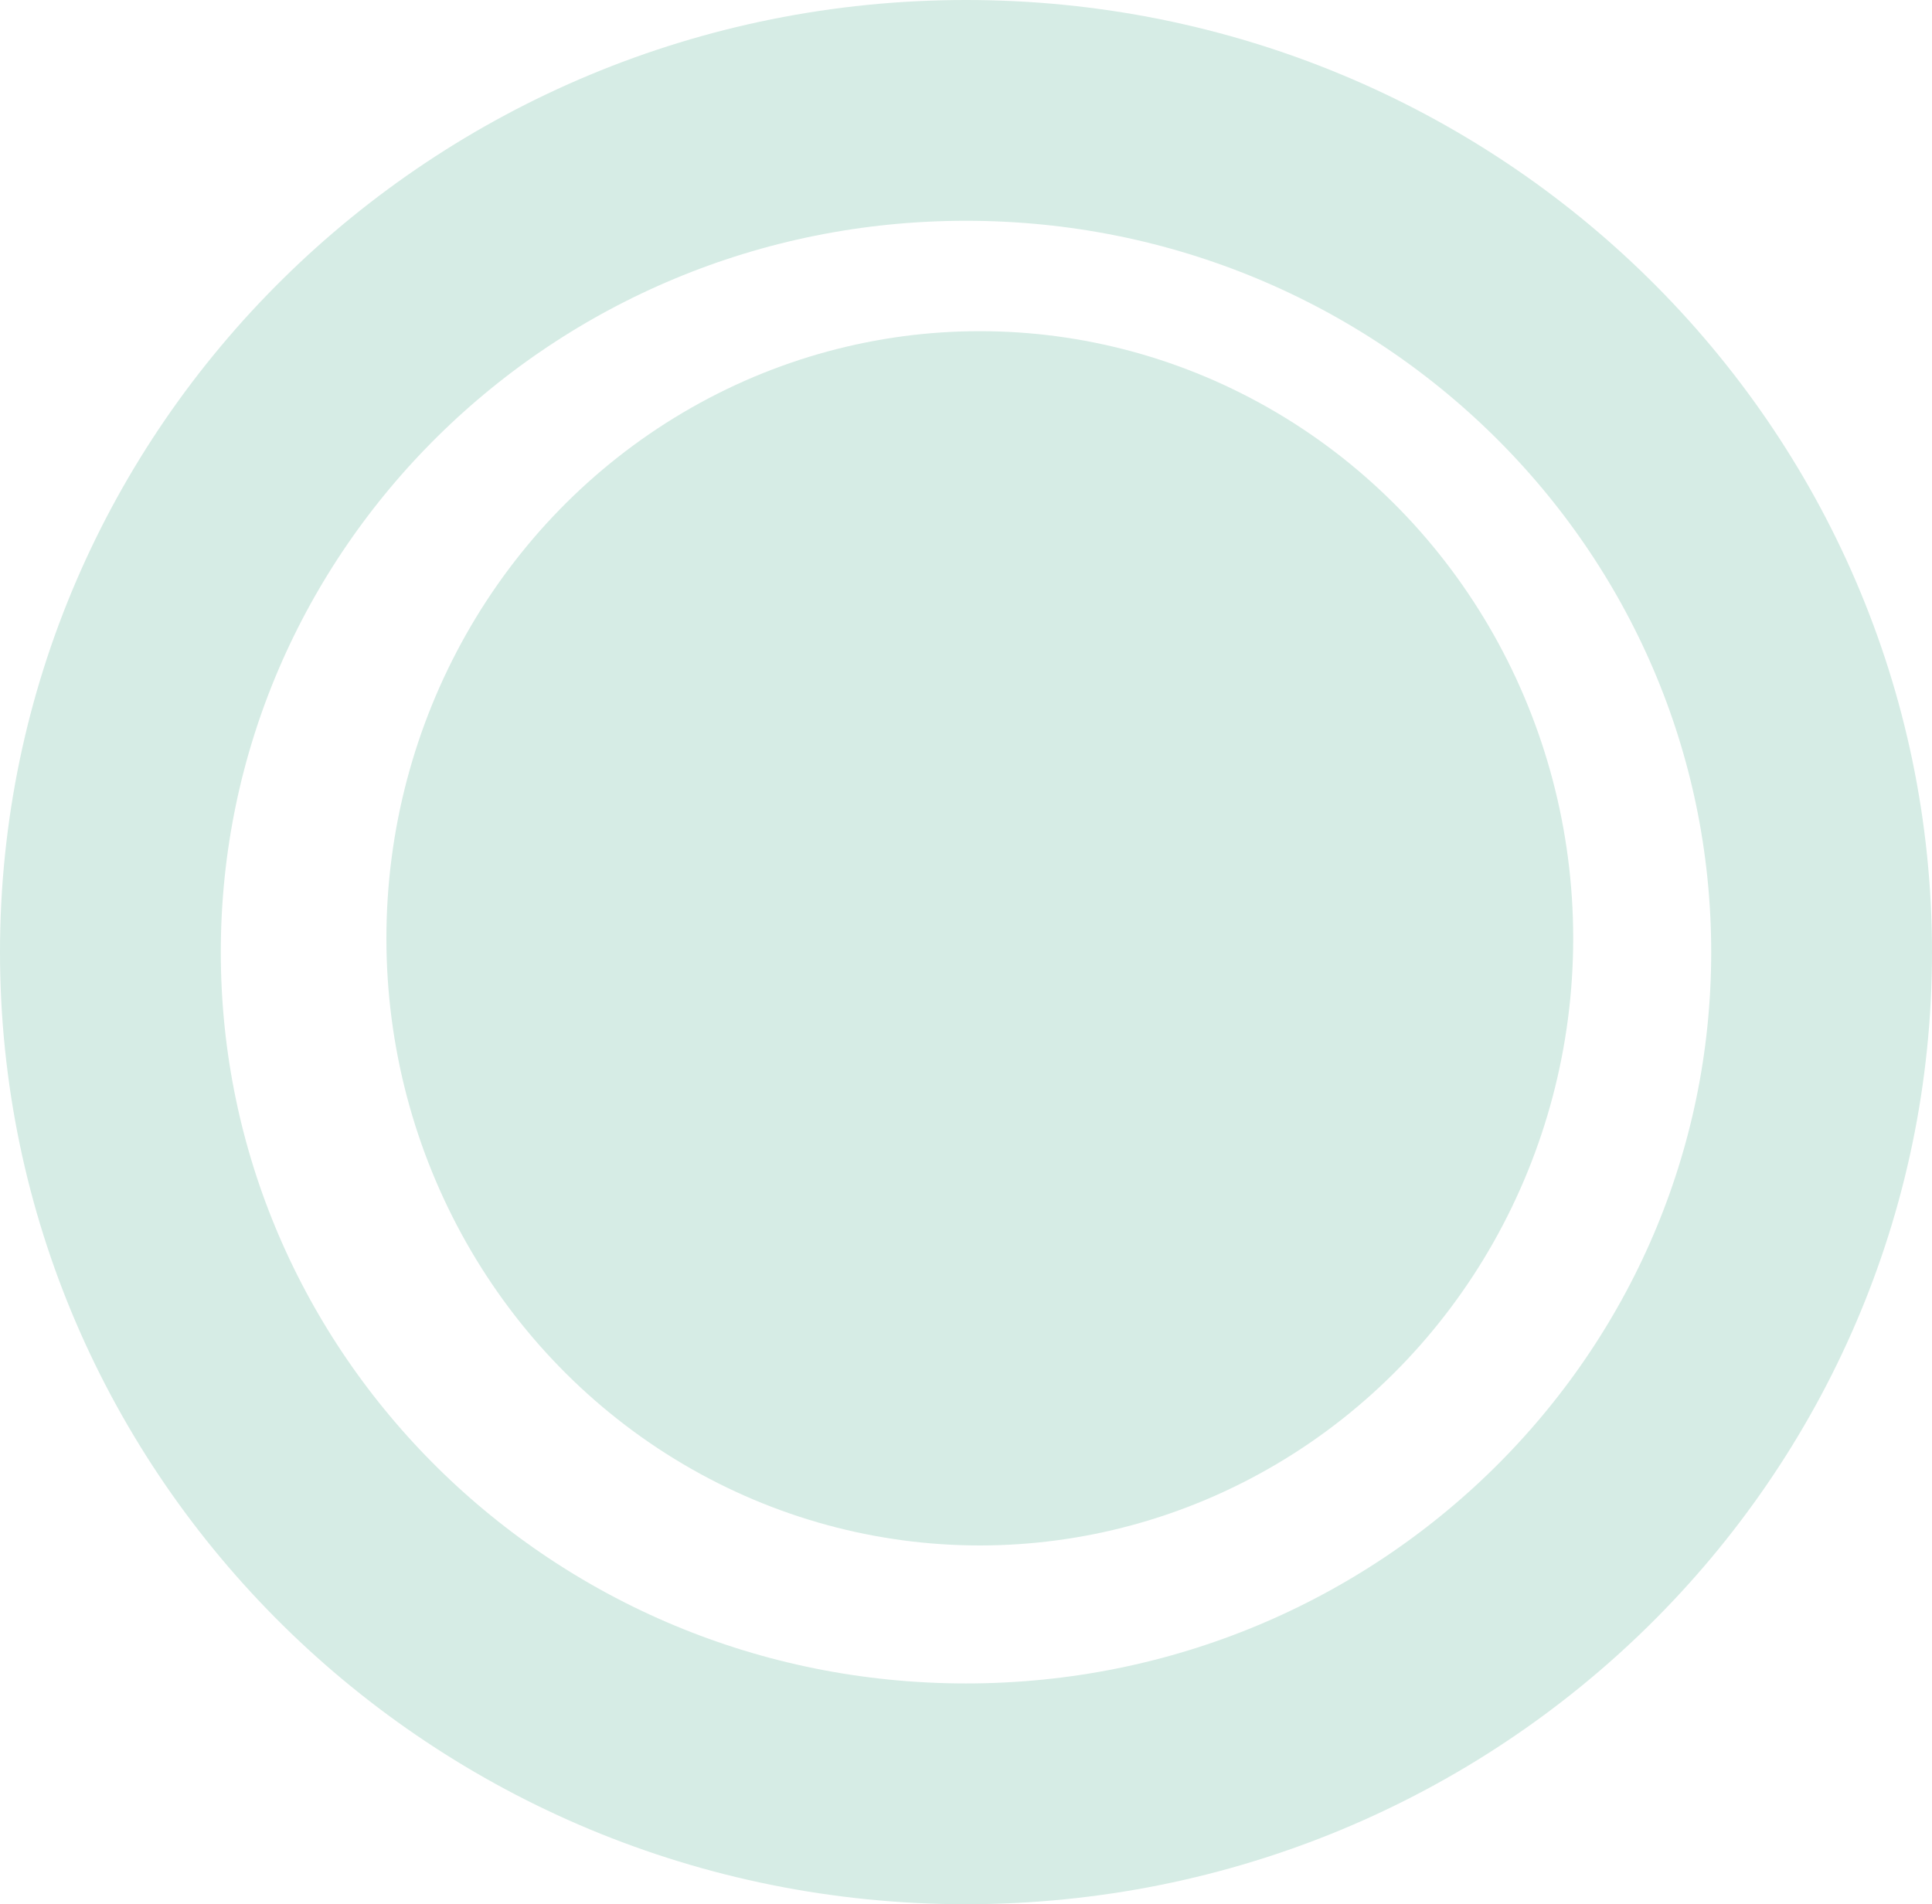
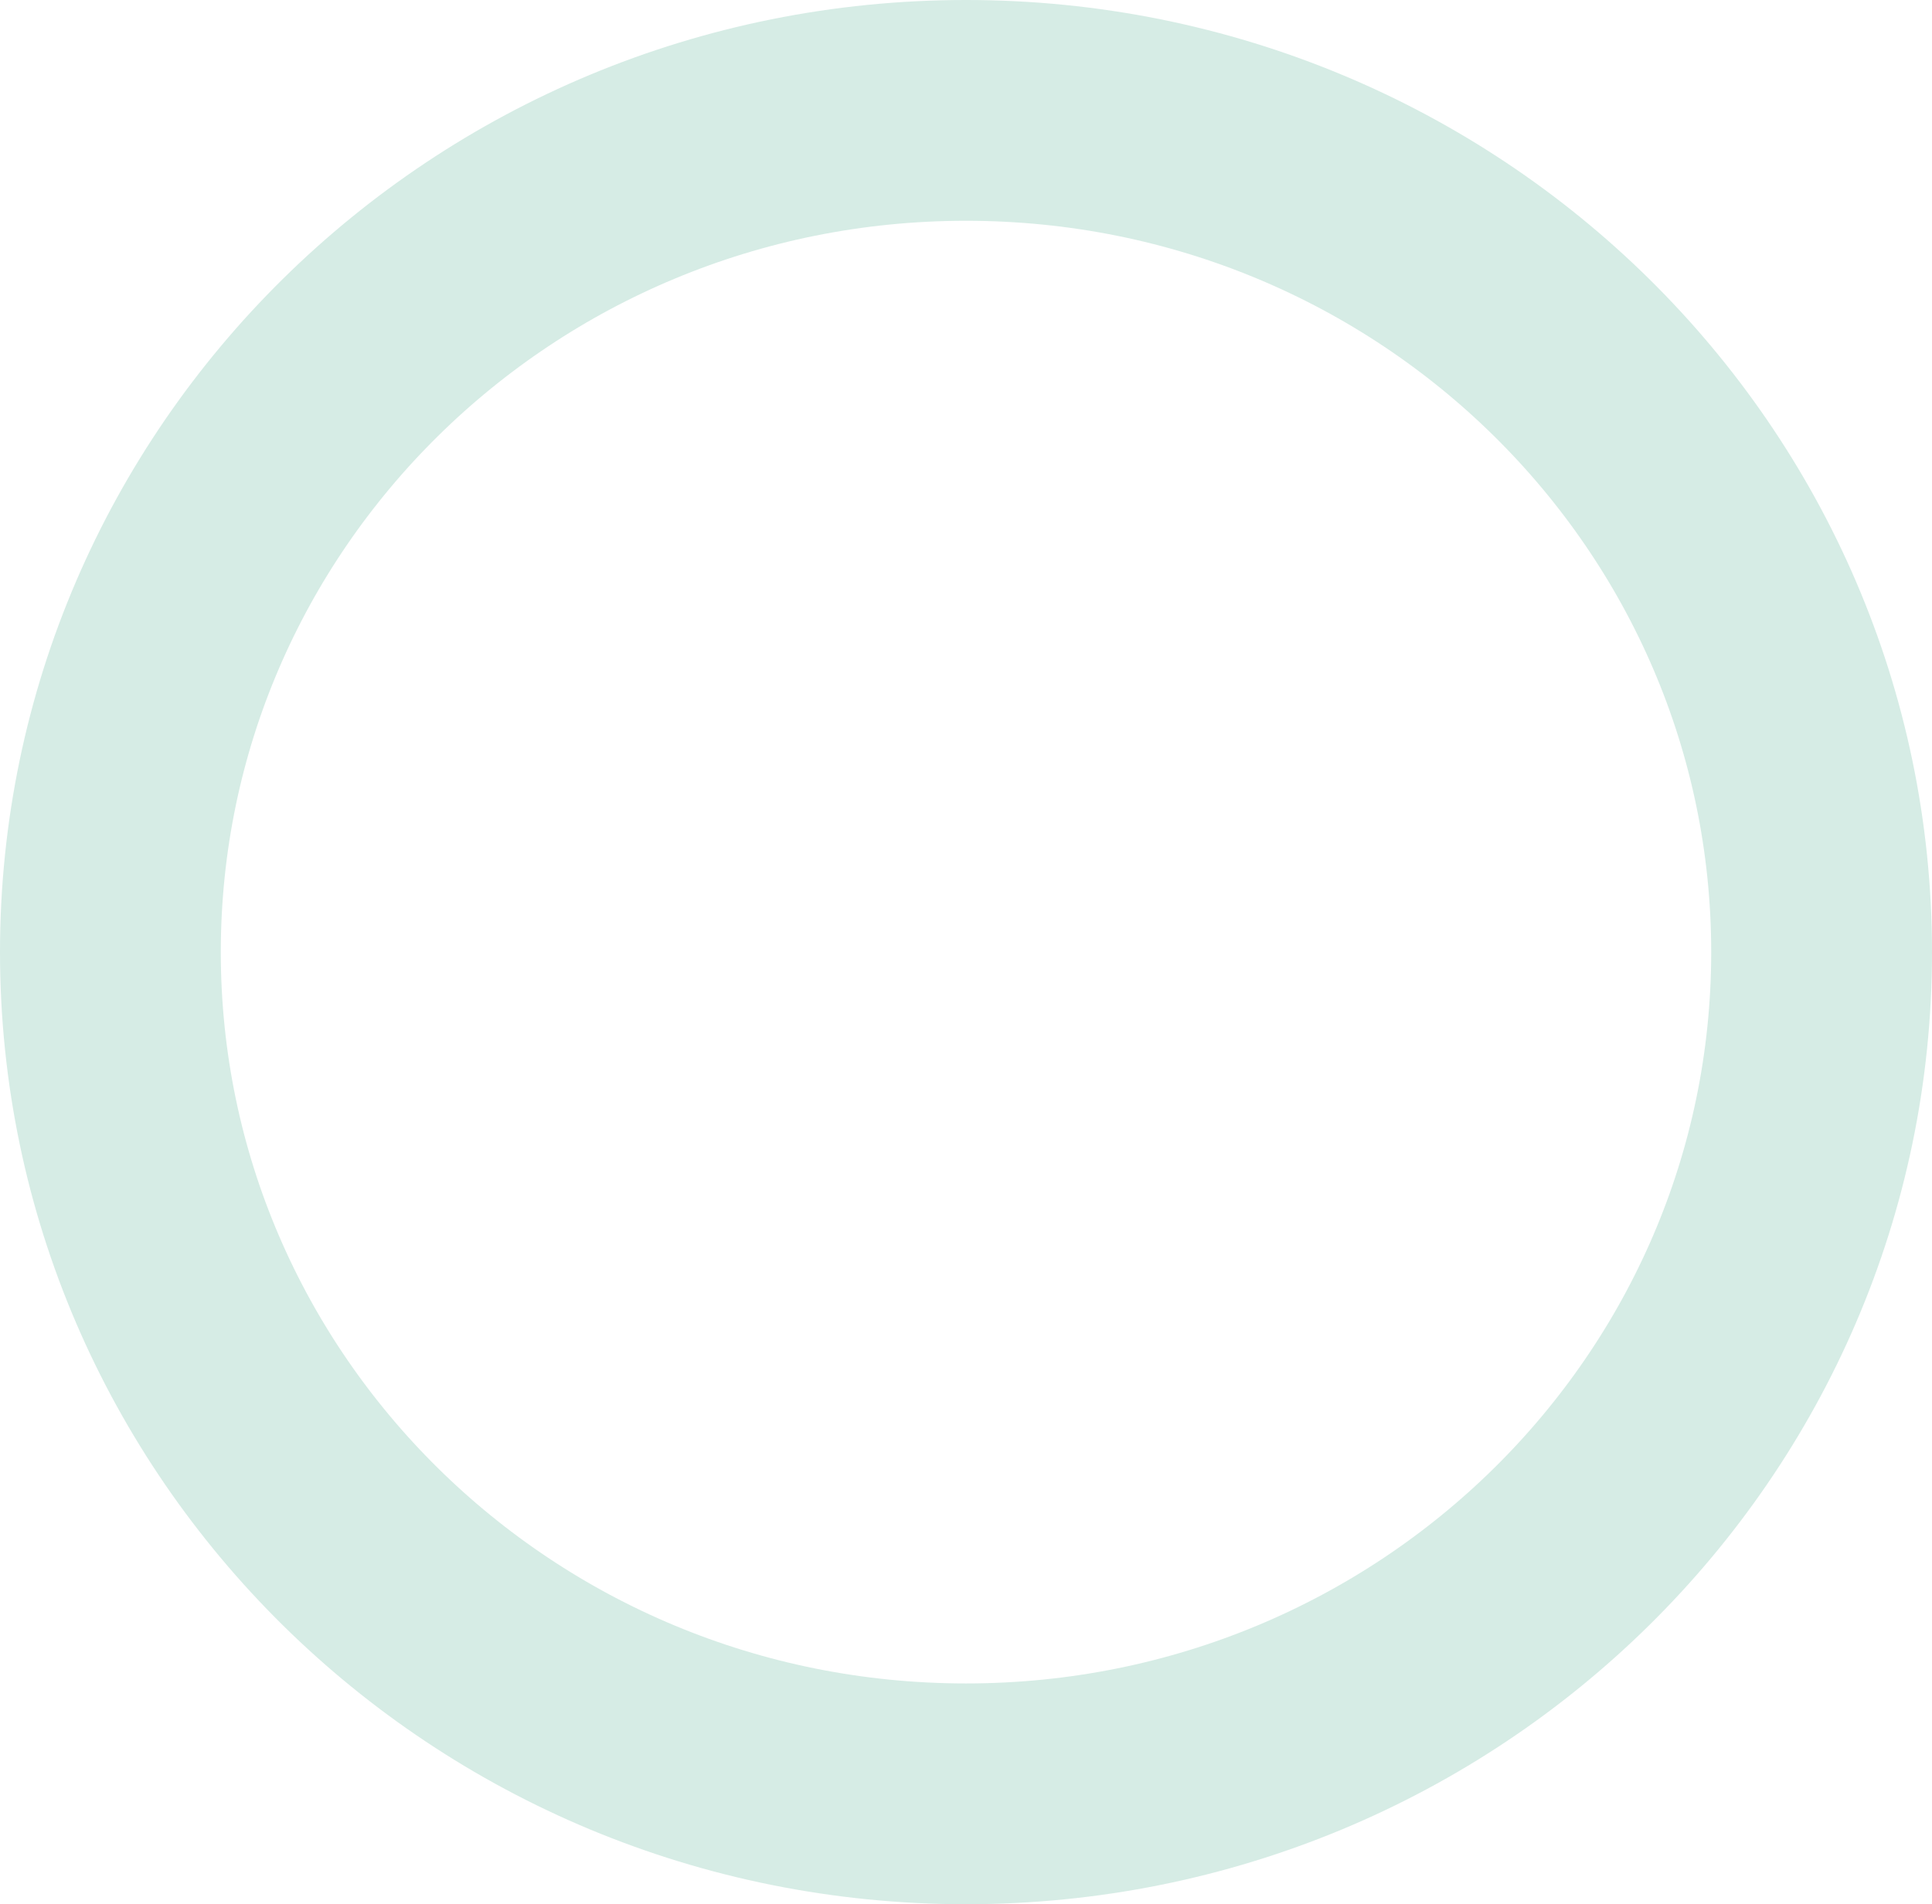
<svg xmlns="http://www.w3.org/2000/svg" width="70" height="69" viewBox="0 0 70 69" fill="none">
  <path d="M66 34.5C66 51.291 52.175 65 35 65C17.825 65 4 51.291 4 34.5C4 17.709 17.825 4 35 4C52.175 4 66 17.709 66 34.5Z" stroke="#D6ECE5" stroke-width="8" />
-   <ellipse cx="35.5" cy="34" rx="21.5" ry="22" fill="#D6ECE5" />
</svg>